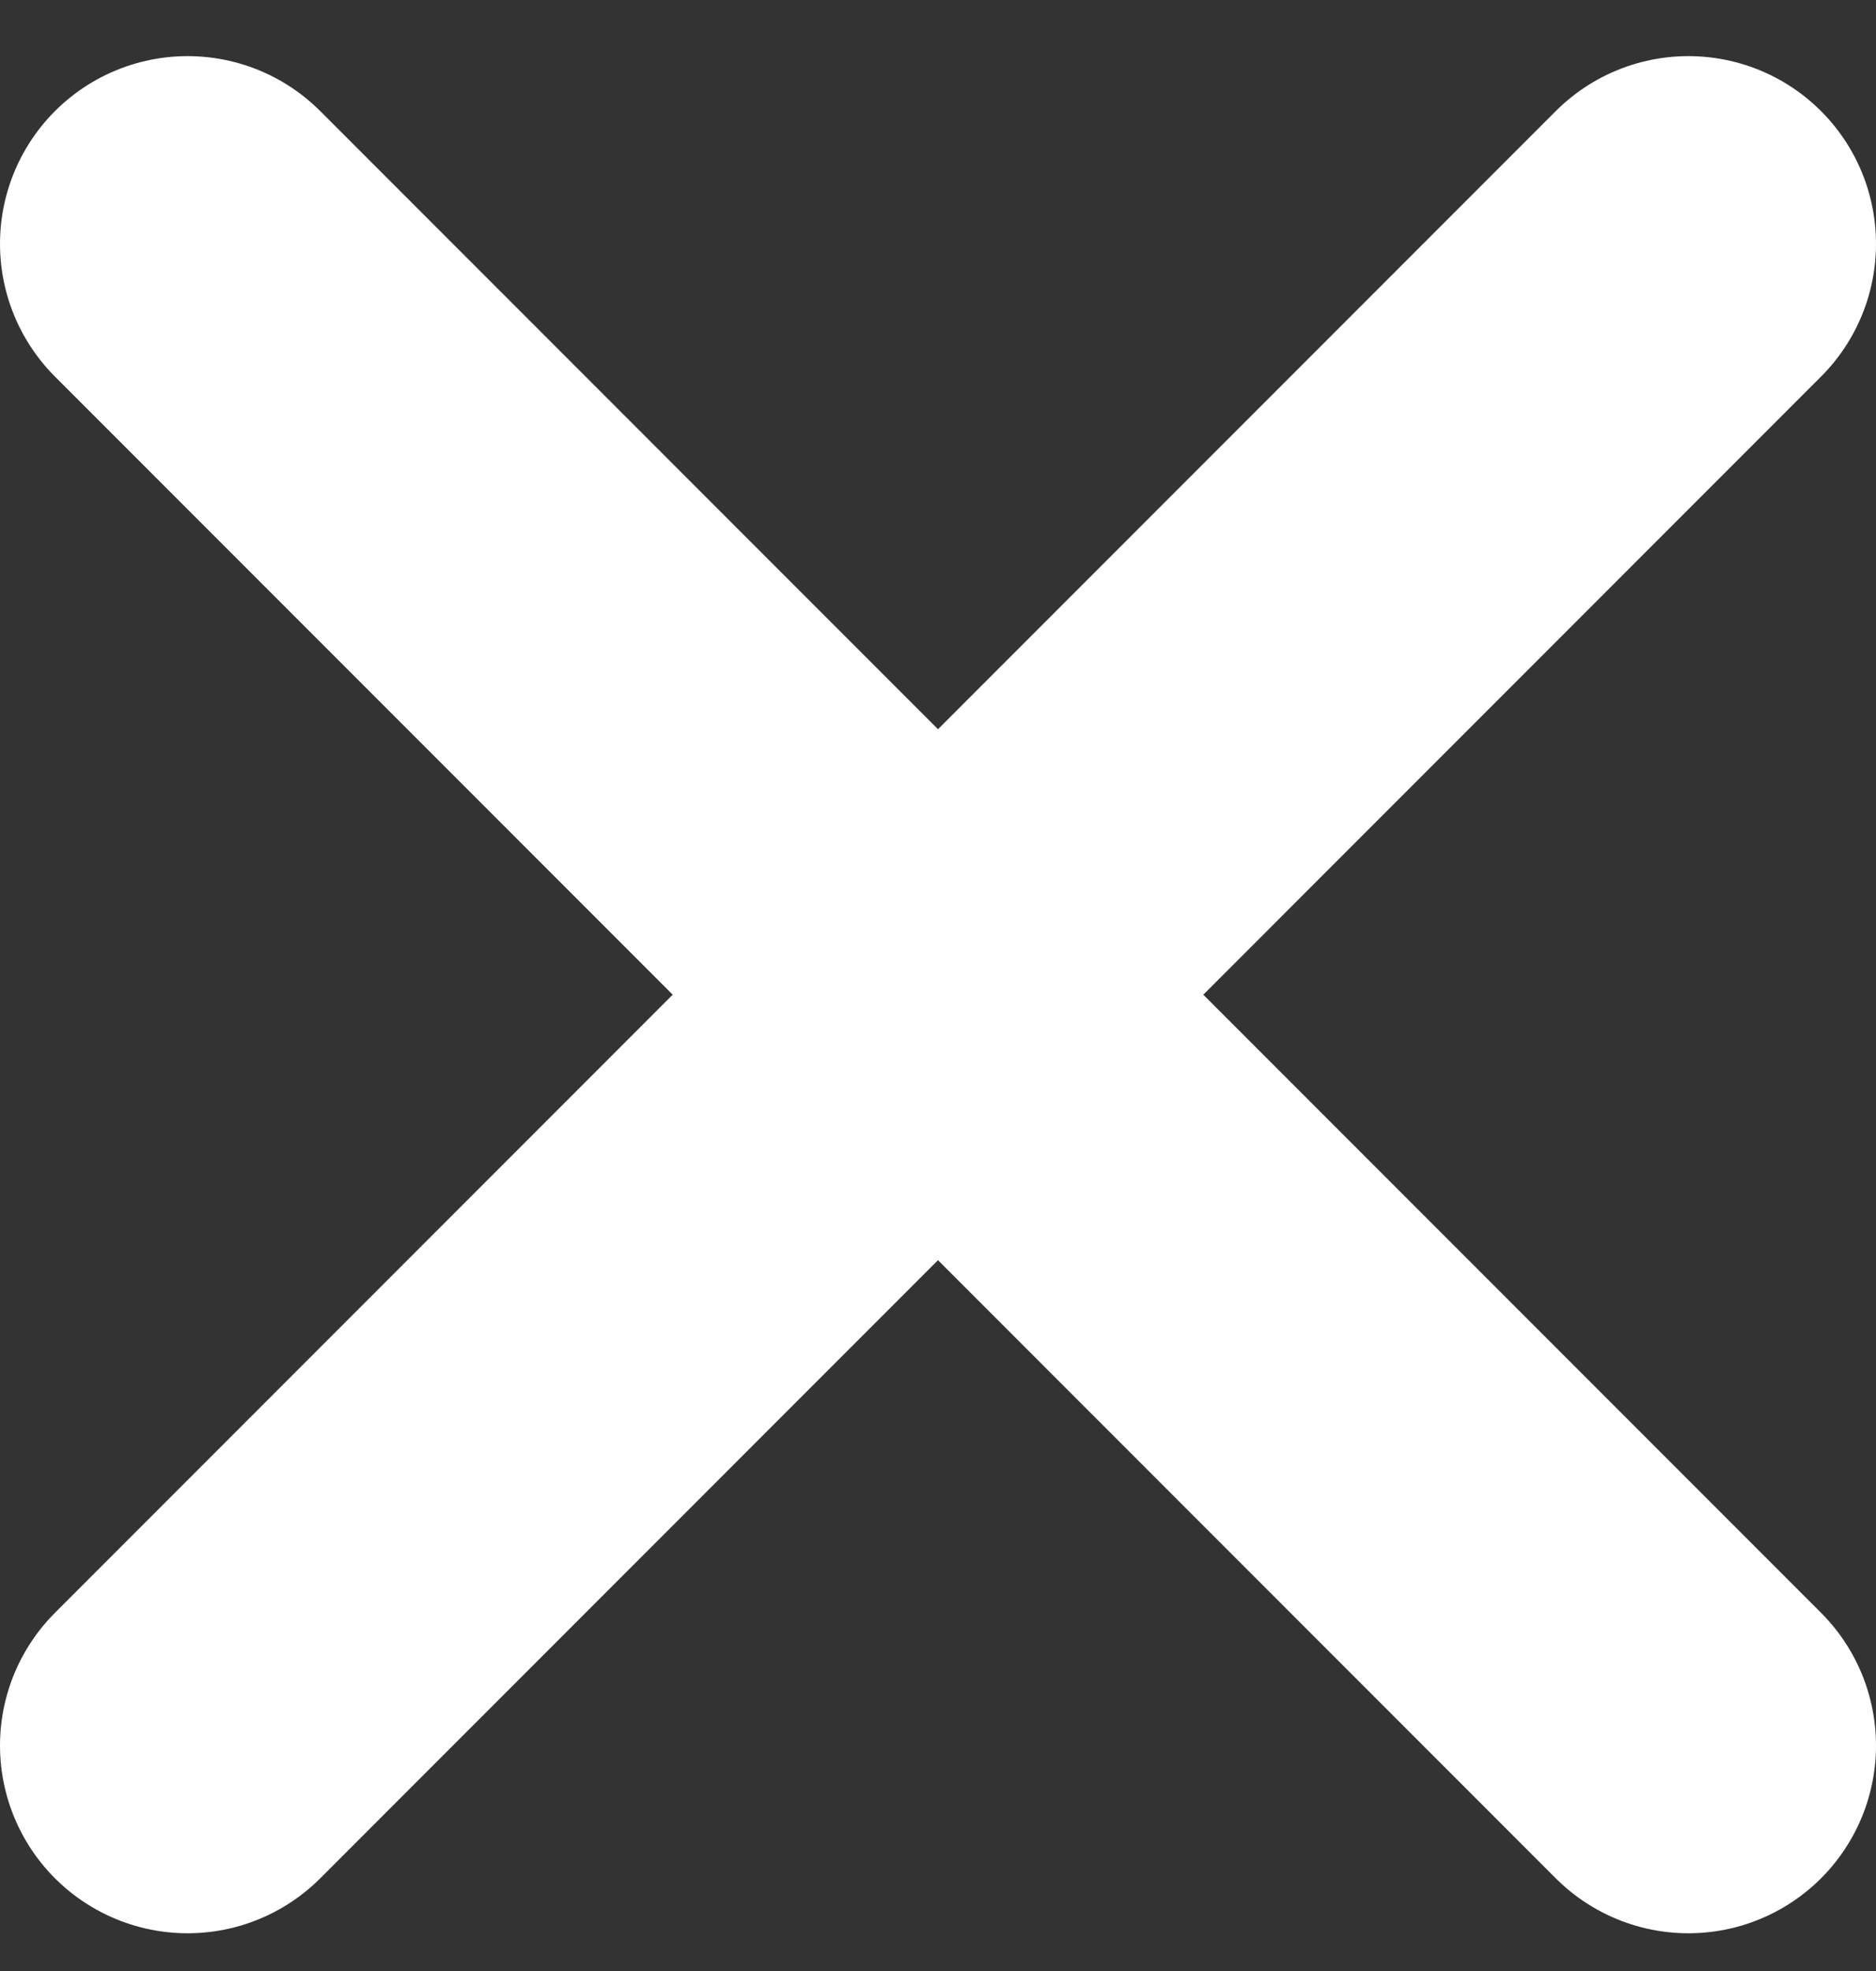
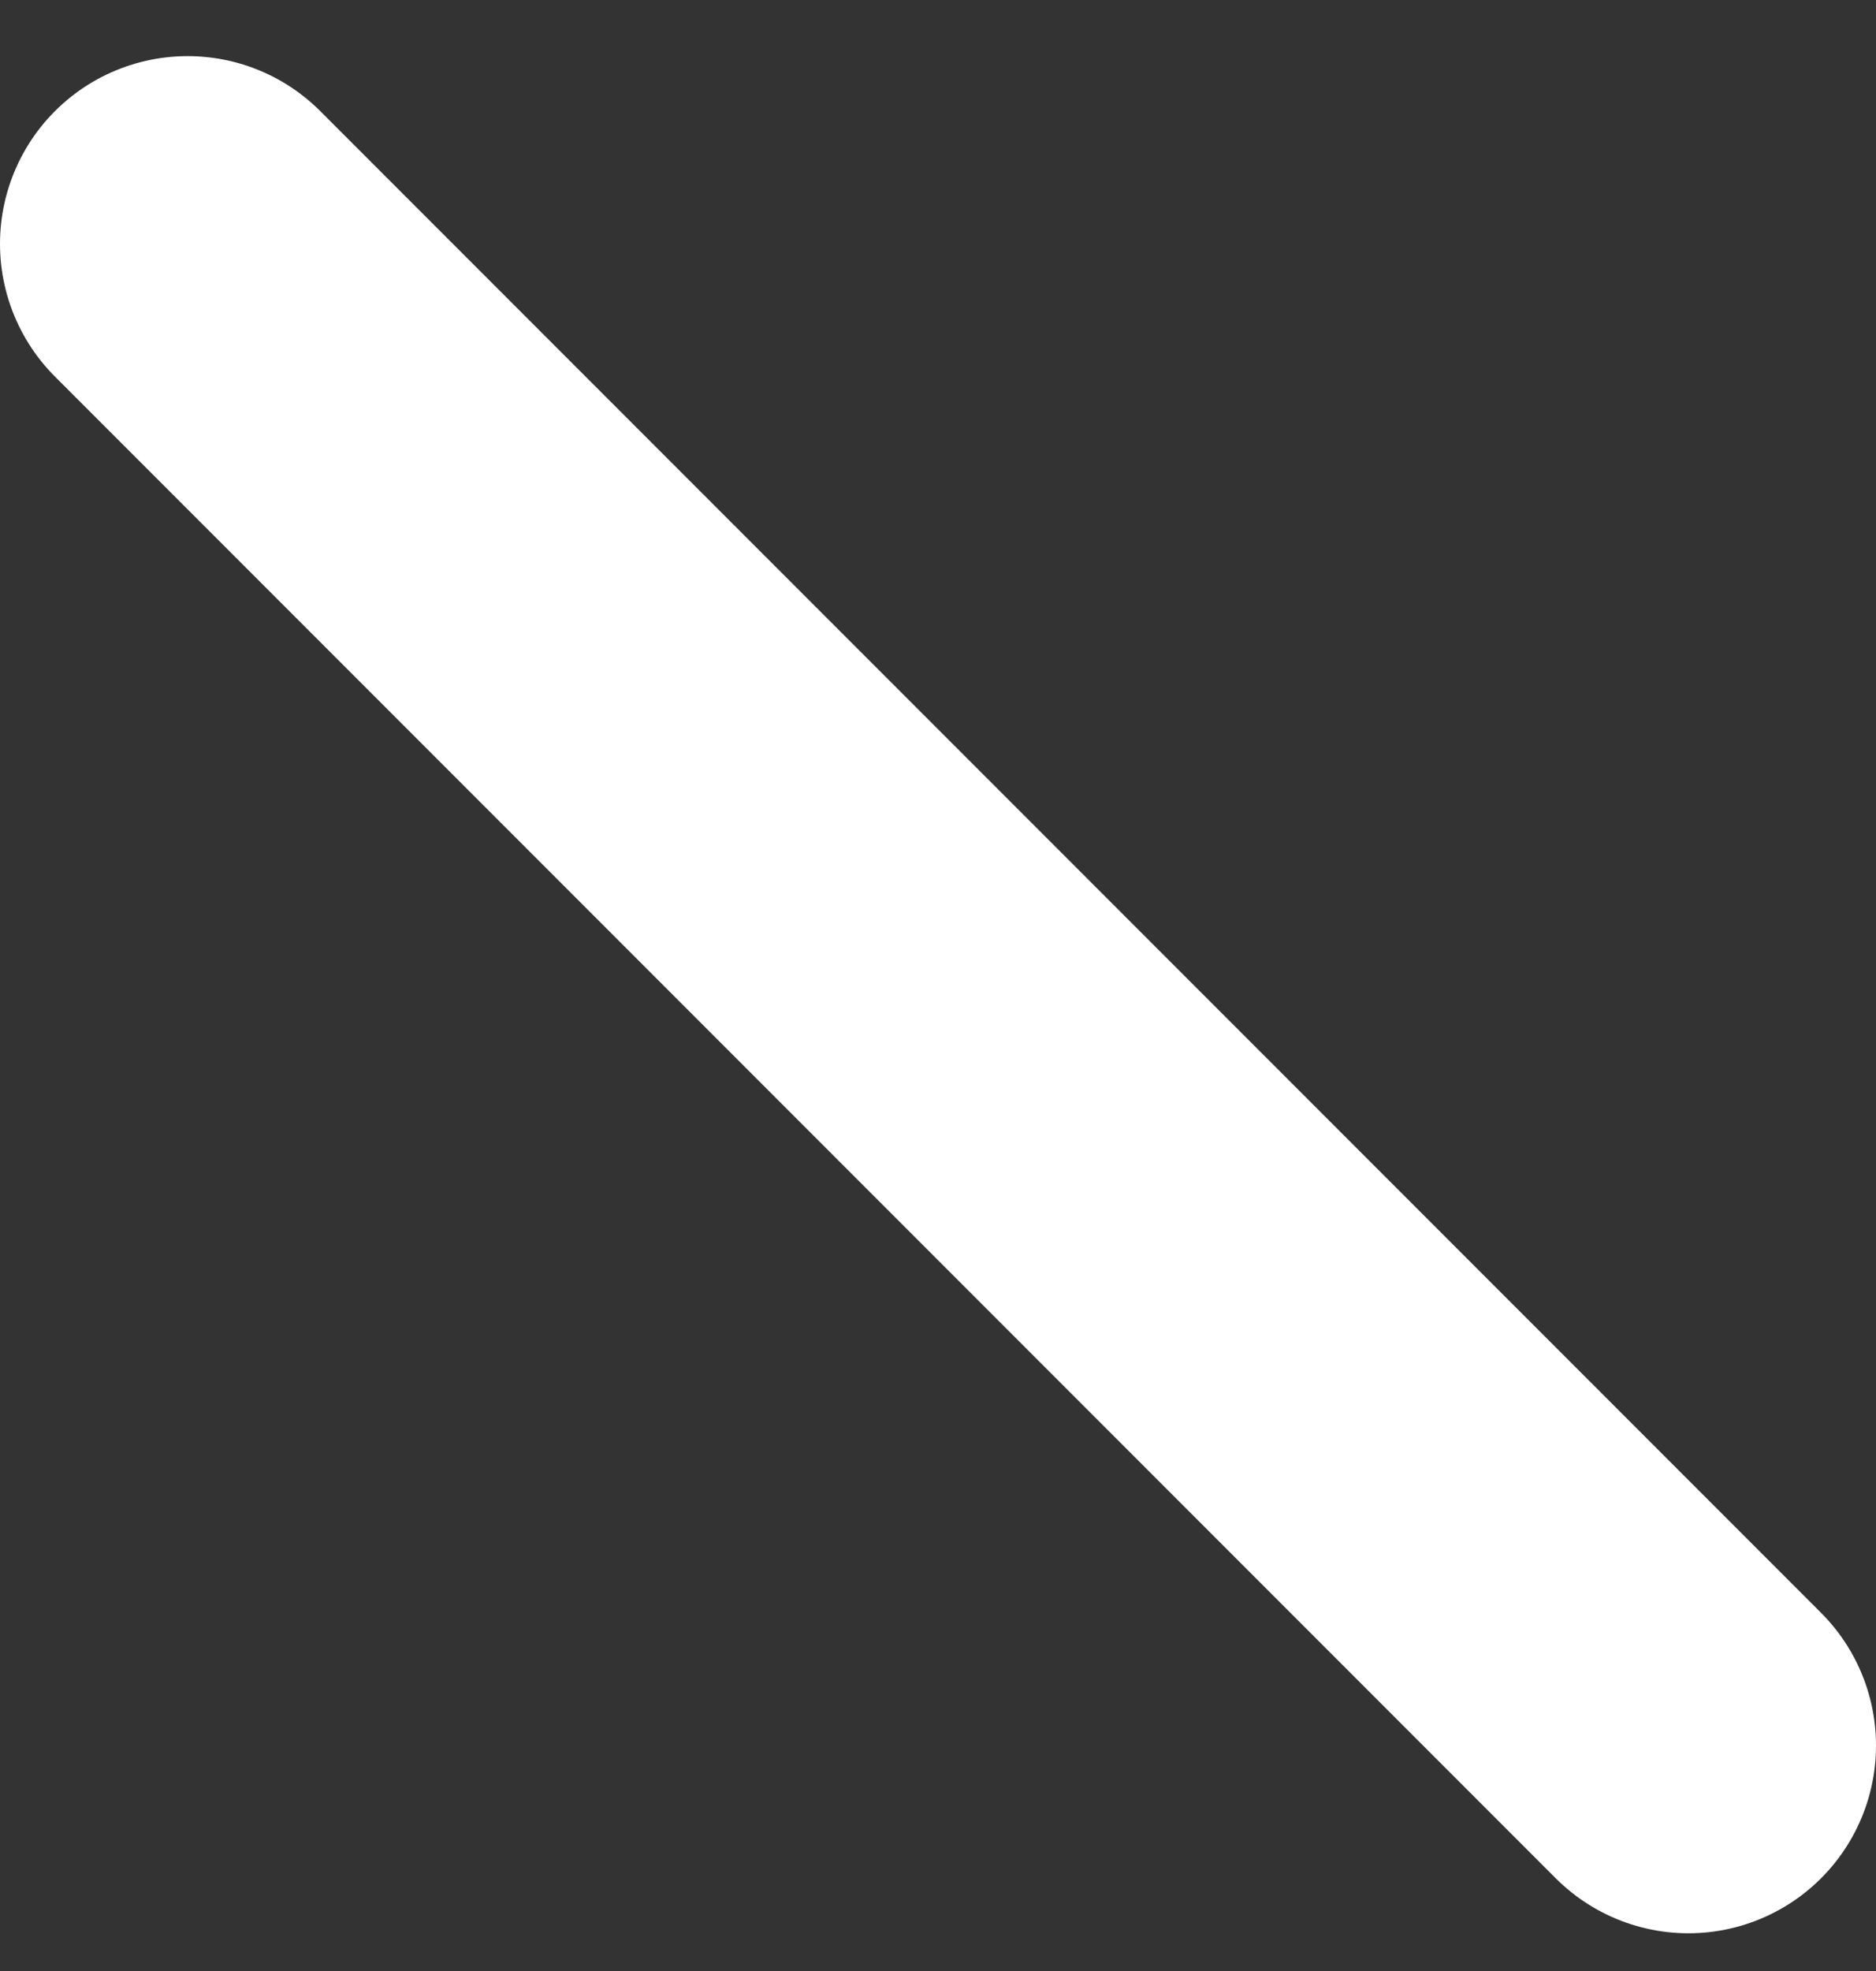
<svg xmlns="http://www.w3.org/2000/svg" width="20" height="21" viewBox="0 0 20 21" fill="none">
  <rect x="0" y="0" width="20" height="21" fill="#333333" stroke="none" />
-   <path d="M18 18.598L2 2.598M2 18.598L18 2.598" stroke="white" stroke-width="4" stroke-linecap="round" stroke-linejoin="round" />
+   <path d="M18 18.598L2 2.598M2 18.598" stroke="white" stroke-width="4" stroke-linecap="round" stroke-linejoin="round" />
</svg>